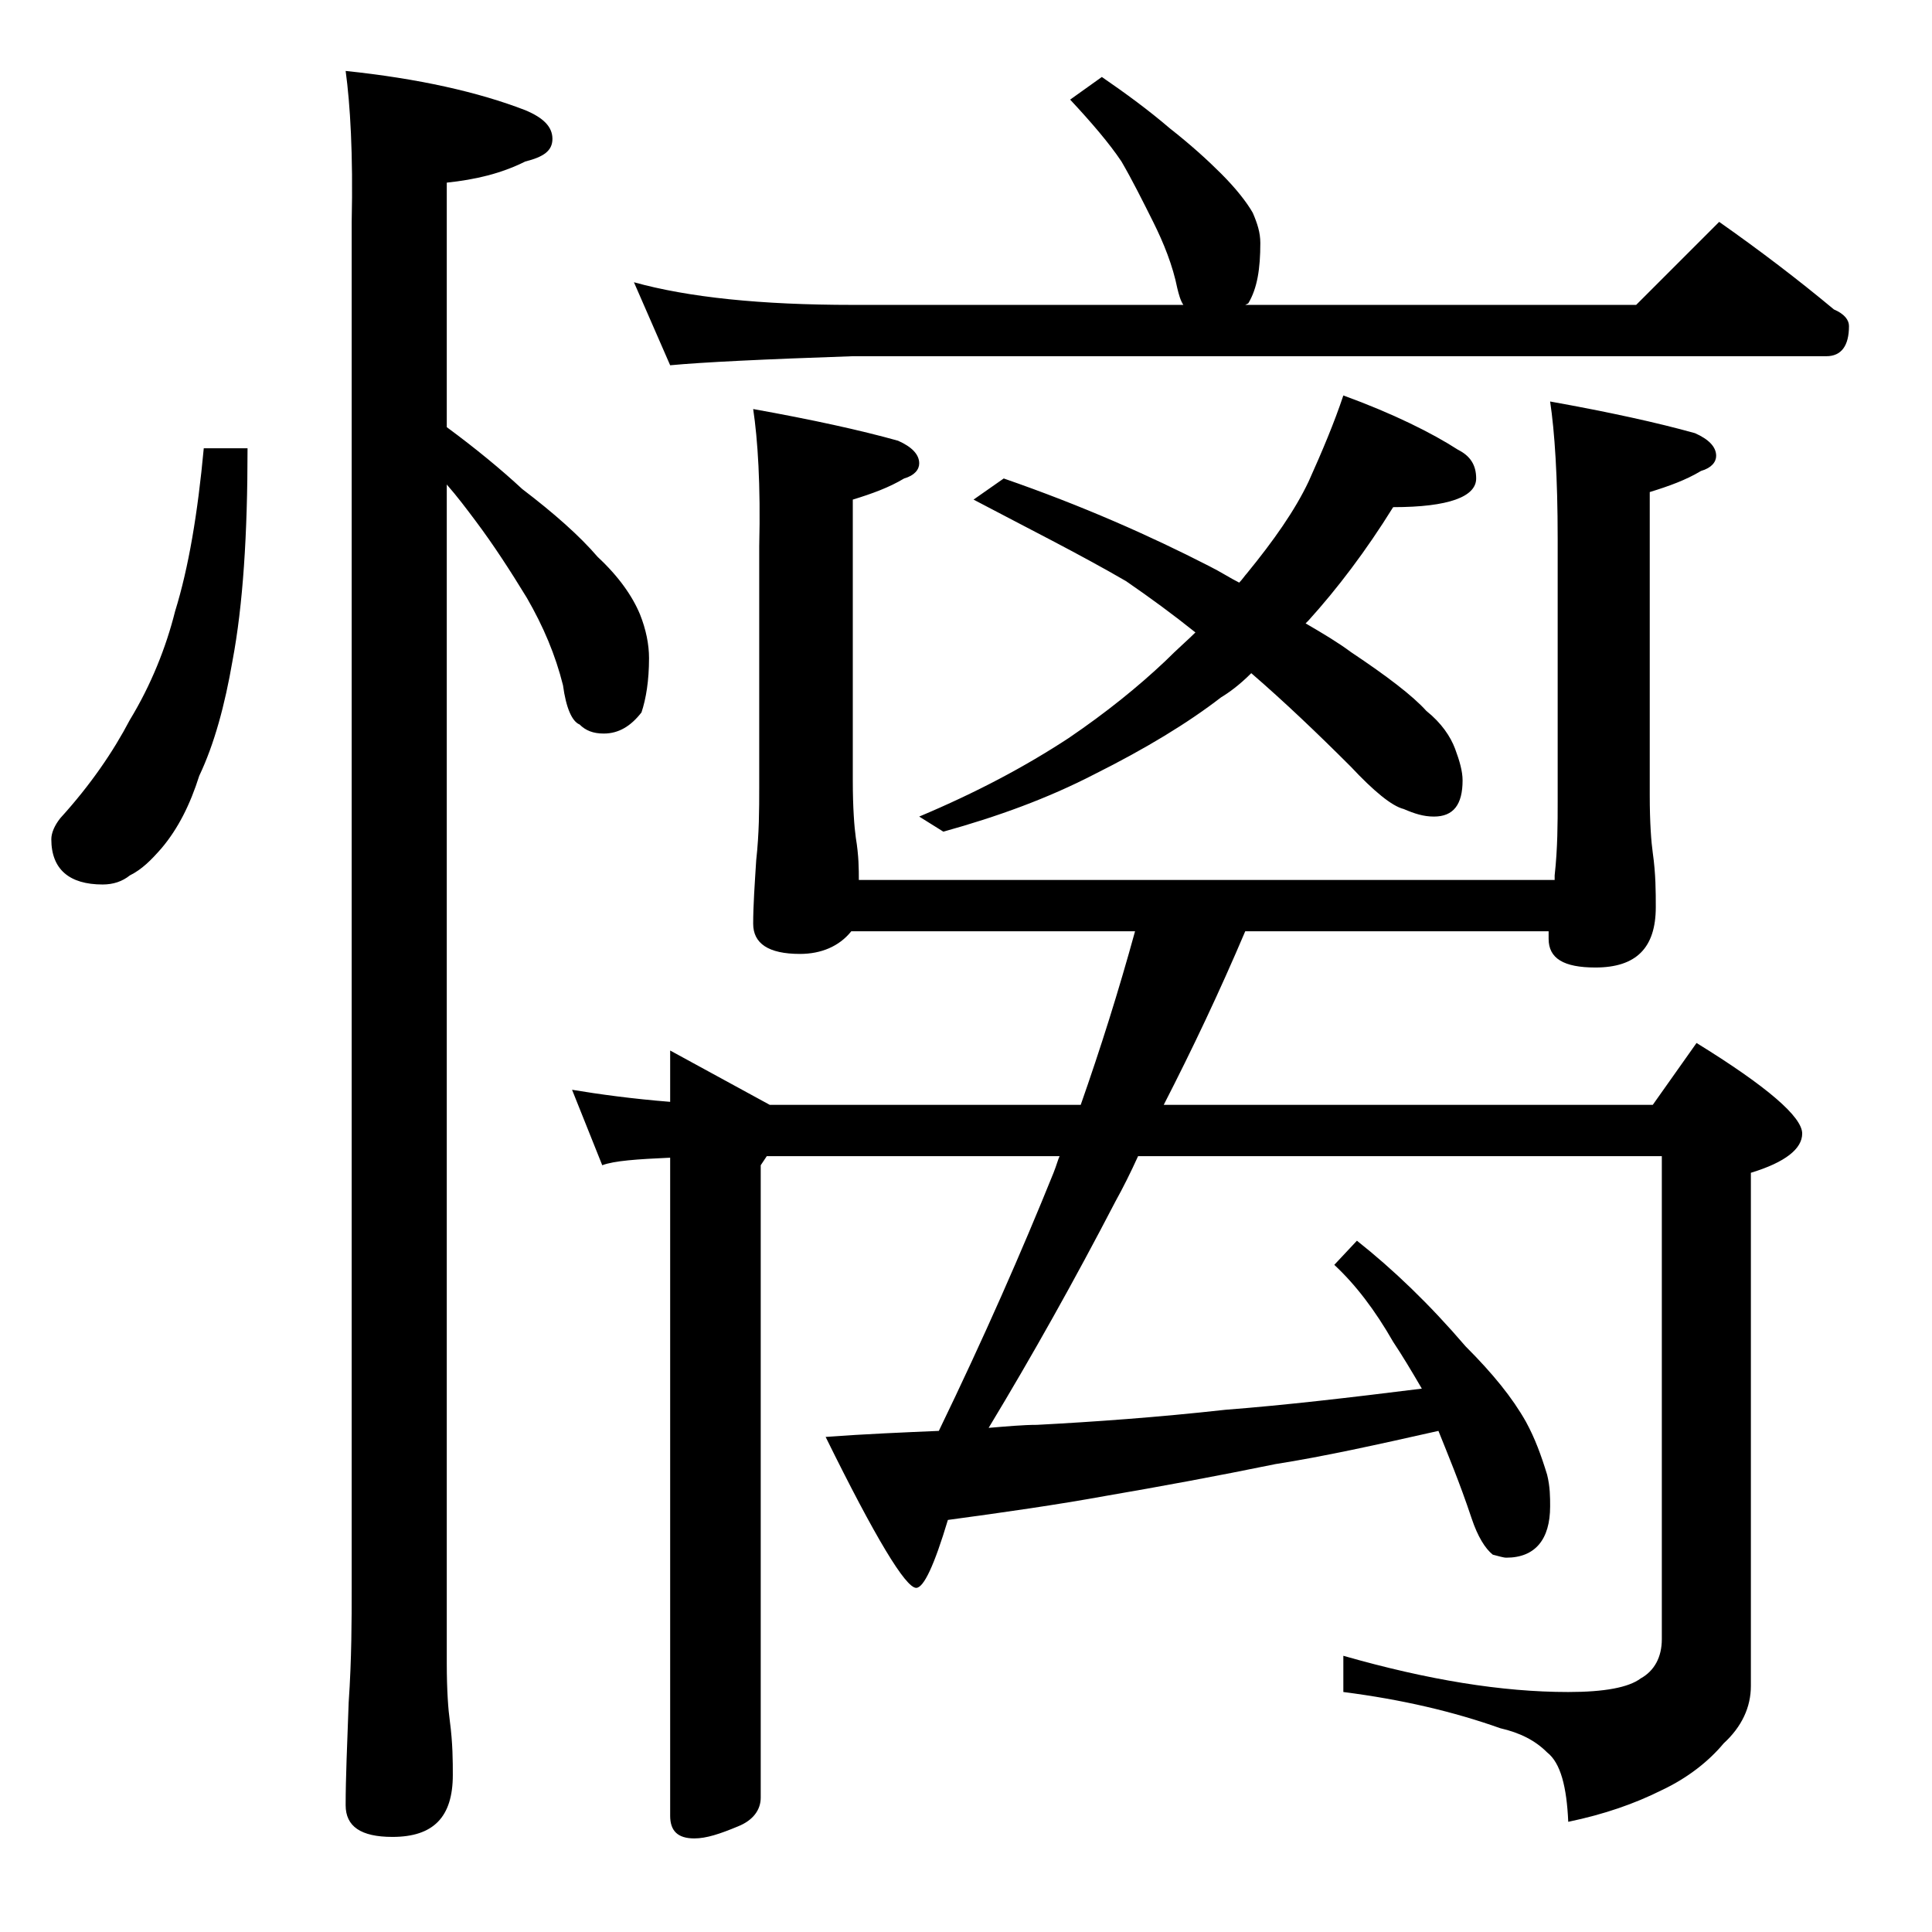
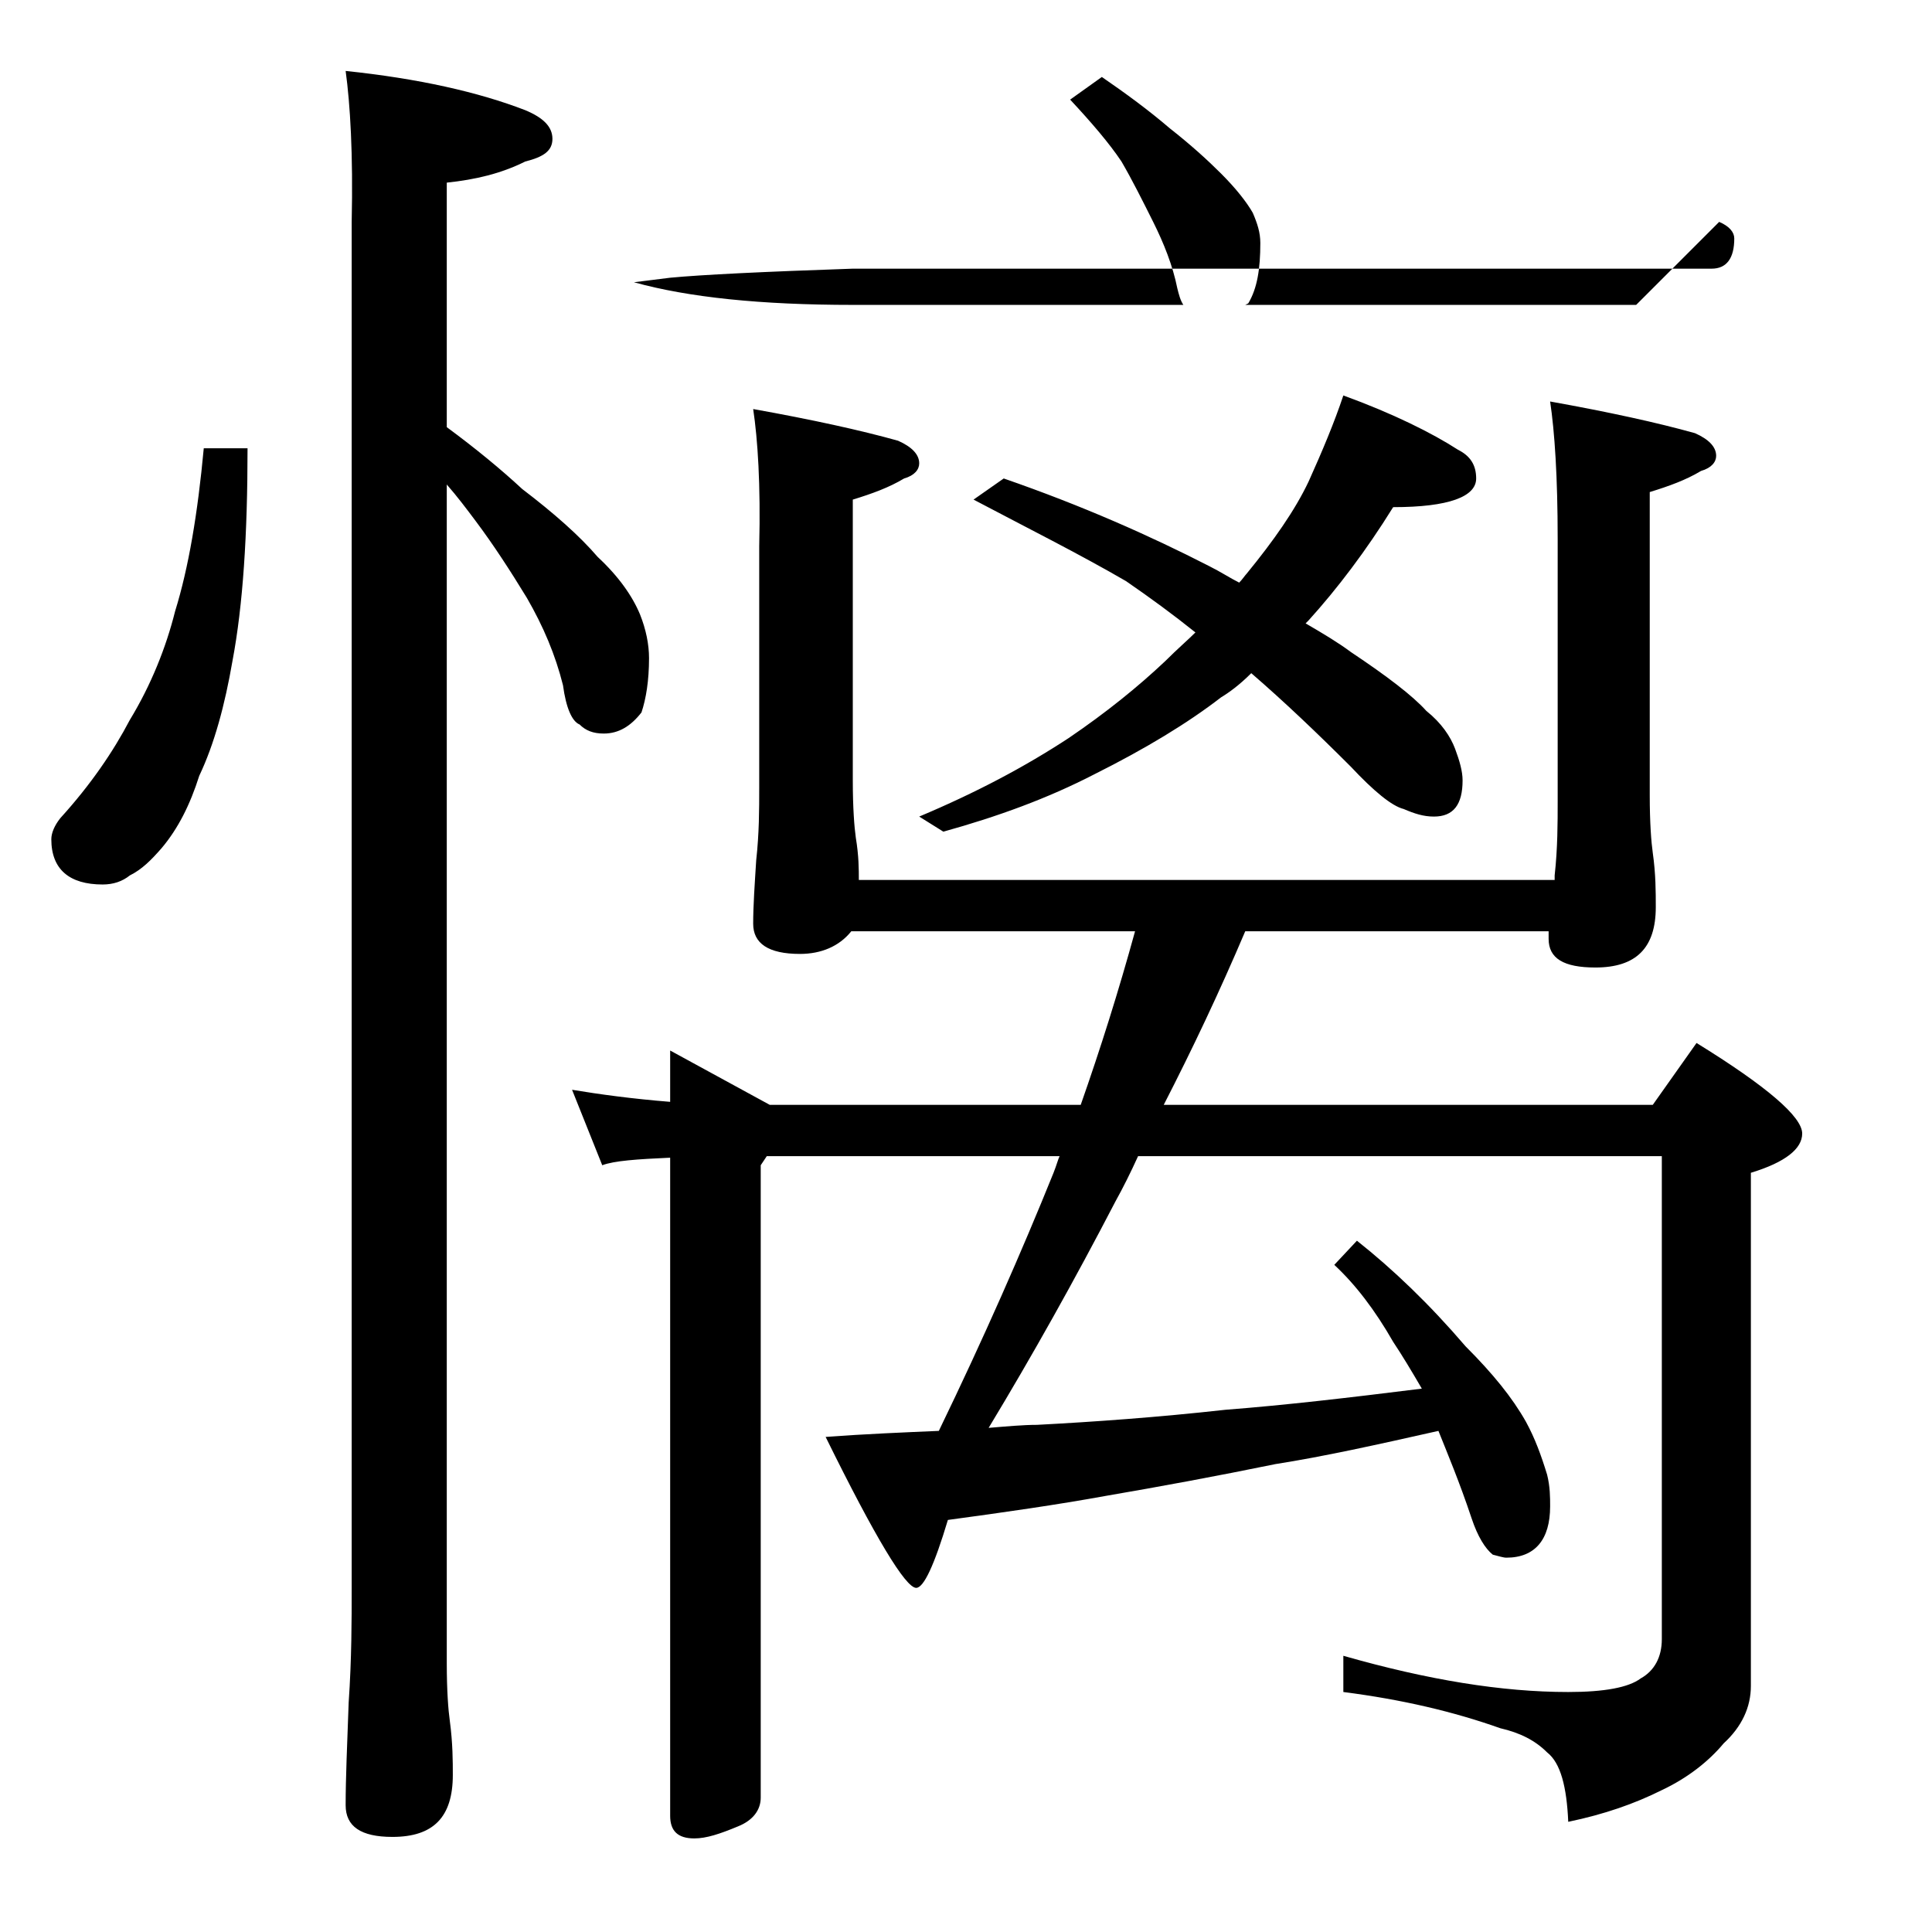
<svg xmlns="http://www.w3.org/2000/svg" version="1.1" id="Layer_1" x="0px" y="0px" viewBox="0 0 128 128" enable-background="new 0 0 128 128" xml:space="preserve">
-   <path d="M13.5,29.7h2.9c0,5.7-0.3,10.4-1,14.1c-0.5,2.9-1.2,5.5-2.2,7.6c-0.6,1.9-1.4,3.5-2.5,4.8C10,57,9.4,57.6,8.6,58  c-0.5,0.4-1.1,0.6-1.8,0.6c-2.2,0-3.4-1-3.4-3c0-0.4,0.2-0.9,0.6-1.4C6,52,7.5,49.8,8.6,47.7c1.4-2.3,2.4-4.8,3-7.2  C12.5,37.6,13.1,34,13.5,29.7z M22.9,4.7c4.8,0.5,8.8,1.4,11.9,2.6c1.2,0.5,1.8,1.1,1.8,1.9s-0.6,1.2-1.8,1.5  c-1.6,0.8-3.3,1.2-5.2,1.4v16.2c1.9,1.4,3.6,2.8,5,4.1c2.1,1.6,3.8,3.1,5,4.5c1.4,1.3,2.3,2.6,2.8,3.8c0.4,1,0.6,2,0.6,2.9  c0,1.5-0.2,2.7-0.5,3.6c-0.7,0.9-1.5,1.4-2.5,1.4c-0.7,0-1.2-0.2-1.6-0.6c-0.5-0.2-0.9-1.1-1.1-2.6c-0.5-2-1.3-3.9-2.4-5.8  c-1.1-1.8-2.2-3.5-3.4-5.1c-0.6-0.8-1.2-1.6-1.9-2.4v78.1c0,1.8,0.1,3.1,0.2,3.8c0.2,1.5,0.2,2.7,0.2,3.6c0,2.8-1.3,4.1-4,4.1  c-2.1,0-3.1-0.7-3.1-2.1c0-1.8,0.1-4,0.2-6.8c0.2-2.9,0.2-5.5,0.2-7.6V14.7C23.4,10.2,23.2,6.9,22.9,4.7z M49.9,27.1  c3.9,0.7,7.1,1.4,9.6,2.1c0.9,0.4,1.4,0.9,1.4,1.5c0,0.4-0.3,0.8-1,1c-1,0.6-2.1,1-3.4,1.4v18.6c0,1.8,0.1,3.1,0.2,3.8  c0.2,1.2,0.2,2.1,0.2,2.8h46.1V58c0.2-1.8,0.2-3.5,0.2-4.9V35.7c0-4.1-0.2-7.1-0.5-9.1c3.9,0.7,7.1,1.4,9.6,2.1  c0.9,0.4,1.4,0.9,1.4,1.5c0,0.4-0.3,0.8-1,1c-1,0.6-2.1,1-3.4,1.4v20.1c0,1.8,0.1,3.1,0.2,3.8c0.2,1.4,0.2,2.6,0.2,3.6  c0,2.7-1.3,4-4,4c-2.1,0-3.1-0.6-3.1-1.9v-0.5H82.5c-1.7,4-3.5,7.8-5.4,11.5h32.4l2.9-4.1c4.7,2.9,7,4.9,7,6c0,1-1.1,1.9-3.4,2.6v34  c0,1.4-0.6,2.7-1.8,3.8c-1,1.2-2.4,2.3-4.1,3.1c-1.8,0.9-3.8,1.6-6.2,2.1c-0.1-2.3-0.5-3.9-1.4-4.6c-0.8-0.8-1.8-1.3-3.1-1.6  c-3.1-1.1-6.5-1.9-10.4-2.4v-2.4c5.6,1.6,10.5,2.4,14.9,2.4c2.4,0,4-0.3,4.8-0.9c0.9-0.5,1.4-1.4,1.4-2.6v-32H75.4  c-0.5,1.1-1,2.1-1.5,3c-2.7,5.2-5.5,10.2-8.4,15c1.2-0.1,2.3-0.2,3.2-0.2c3.8-0.2,8-0.5,12.5-1c3.9-0.3,8.2-0.8,13-1.4  c-0.7-1.2-1.3-2.2-1.9-3.1c-1.2-2.1-2.5-3.8-3.9-5.1l1.5-1.6c2.4,1.9,4.8,4.2,7.2,7c1.8,1.8,3.1,3.4,4,5c0.6,1.1,1,2.2,1.4,3.5  c0.2,0.8,0.2,1.5,0.2,2.1c0,2.2-1,3.4-2.9,3.4c-0.2,0-0.5-0.1-0.9-0.2c-0.5-0.4-1-1.2-1.4-2.4c-0.8-2.4-1.6-4.3-2.2-5.8  c-4,0.9-7.6,1.7-10.8,2.2c-3.9,0.8-7.7,1.5-11.2,2.1c-3.3,0.6-6.8,1.1-10.5,1.6c-0.9,3-1.6,4.5-2.1,4.5c-0.7,0-2.7-3.3-6-10  c2.7-0.2,5.2-0.3,7.5-0.4c3-6.2,5.5-11.9,7.6-17.1c0.2-0.5,0.3-0.9,0.4-1.1H50.8l-0.4,0.6v41.9c0,0.8-0.5,1.5-1.5,1.9  c-1.2,0.5-2.1,0.8-2.9,0.8c-1.1,0-1.6-0.5-1.6-1.5V76.7c-2.2,0.1-3.7,0.2-4.5,0.5l-2-5c1.8,0.3,4,0.6,6.5,0.8v-3.4l6.6,3.6h20.6  c1.3-3.7,2.5-7.5,3.6-11.5H56.4c-0.8,1-2,1.5-3.4,1.5c-2.1,0-3.1-0.7-3.1-2c0-1.2,0.1-2.6,0.2-4.2c0.2-1.8,0.2-3.4,0.2-4.8v-16  C50.4,32.1,50.2,29.1,49.9,27.1z M73,5.1c1.6,1.1,3.1,2.2,4.5,3.4c1.4,1.1,2.5,2.1,3.4,3c1,1,1.7,1.9,2.1,2.6c0.3,0.7,0.5,1.3,0.5,2  c0,1.7-0.2,3-0.8,4l-0.2,0.1h25.9l5.5-5.5c2.7,1.9,5.2,3.8,7.6,5.8c0.7,0.3,1,0.7,1,1.1c0,1.3-0.5,2-1.5,2H56.5  c-5.9,0.2-10,0.4-12.1,0.6L42,18.7c3.6,1,8.4,1.5,14.5,1.5h21.9c-0.2-0.3-0.3-0.7-0.4-1.1c-0.3-1.5-0.9-3-1.6-4.4  c-0.7-1.4-1.4-2.8-2.1-4c-0.8-1.2-2-2.6-3.4-4.1L73,5.1z M89,26.2c3.3,1.2,5.9,2.5,7.6,3.6c0.8,0.4,1.2,1,1.2,1.9  c0,1.2-1.8,1.9-5.5,1.9c-1.8,2.9-3.7,5.4-5.6,7.5c-0.1,0.1-0.2,0.2-0.2,0.2c1.2,0.7,2.2,1.3,3,1.9c2.4,1.6,4.1,2.9,5,3.9  c1,0.8,1.6,1.7,1.9,2.5c0.3,0.8,0.5,1.5,0.5,2.1c0,1.6-0.6,2.4-1.9,2.4c-0.7,0-1.3-0.2-2-0.5c-0.8-0.2-2-1.2-3.5-2.8  c-2.2-2.2-4.4-4.3-6.6-6.2c-0.8,0.8-1.5,1.3-2,1.6c-2.2,1.7-5,3.4-8.4,5.1c-3.1,1.6-6.4,2.8-10,3.8l-1.6-1c3.8-1.6,7-3.3,9.9-5.2  c2.5-1.7,4.6-3.4,6.4-5.1c0.8-0.8,1.5-1.4,2-1.9c-1.5-1.2-3-2.3-4.6-3.4c-3.1-1.8-6.5-3.5-10.1-5.4l2-1.4c5.2,1.8,9.7,3.8,13.6,5.8  c0.8,0.4,1.4,0.8,2,1.1c0.2-0.2,0.4-0.5,0.5-0.6c1.8-2.2,3.2-4.2,4.1-6.1C87.6,29.9,88.4,28,89,26.2z" />
+   <path d="M13.5,29.7h2.9c0,5.7-0.3,10.4-1,14.1c-0.5,2.9-1.2,5.5-2.2,7.6c-0.6,1.9-1.4,3.5-2.5,4.8C10,57,9.4,57.6,8.6,58  c-0.5,0.4-1.1,0.6-1.8,0.6c-2.2,0-3.4-1-3.4-3c0-0.4,0.2-0.9,0.6-1.4C6,52,7.5,49.8,8.6,47.7c1.4-2.3,2.4-4.8,3-7.2  C12.5,37.6,13.1,34,13.5,29.7z M22.9,4.7c4.8,0.5,8.8,1.4,11.9,2.6c1.2,0.5,1.8,1.1,1.8,1.9s-0.6,1.2-1.8,1.5  c-1.6,0.8-3.3,1.2-5.2,1.4v16.2c1.9,1.4,3.6,2.8,5,4.1c2.1,1.6,3.8,3.1,5,4.5c1.4,1.3,2.3,2.6,2.8,3.8c0.4,1,0.6,2,0.6,2.9  c0,1.5-0.2,2.7-0.5,3.6c-0.7,0.9-1.5,1.4-2.5,1.4c-0.7,0-1.2-0.2-1.6-0.6c-0.5-0.2-0.9-1.1-1.1-2.6c-0.5-2-1.3-3.9-2.4-5.8  c-1.1-1.8-2.2-3.5-3.4-5.1c-0.6-0.8-1.2-1.6-1.9-2.4v78.1c0,1.8,0.1,3.1,0.2,3.8c0.2,1.5,0.2,2.7,0.2,3.6c0,2.8-1.3,4.1-4,4.1  c-2.1,0-3.1-0.7-3.1-2.1c0-1.8,0.1-4,0.2-6.8c0.2-2.9,0.2-5.5,0.2-7.6V14.7C23.4,10.2,23.2,6.9,22.9,4.7z M49.9,27.1  c3.9,0.7,7.1,1.4,9.6,2.1c0.9,0.4,1.4,0.9,1.4,1.5c0,0.4-0.3,0.8-1,1c-1,0.6-2.1,1-3.4,1.4v18.6c0,1.8,0.1,3.1,0.2,3.8  c0.2,1.2,0.2,2.1,0.2,2.8h46.1V58c0.2-1.8,0.2-3.5,0.2-4.9V35.7c0-4.1-0.2-7.1-0.5-9.1c3.9,0.7,7.1,1.4,9.6,2.1  c0.9,0.4,1.4,0.9,1.4,1.5c0,0.4-0.3,0.8-1,1c-1,0.6-2.1,1-3.4,1.4v20.1c0,1.8,0.1,3.1,0.2,3.8c0.2,1.4,0.2,2.6,0.2,3.6  c0,2.7-1.3,4-4,4c-2.1,0-3.1-0.6-3.1-1.9v-0.5H82.5c-1.7,4-3.5,7.8-5.4,11.5h32.4l2.9-4.1c4.7,2.9,7,4.9,7,6c0,1-1.1,1.9-3.4,2.6v34  c0,1.4-0.6,2.7-1.8,3.8c-1,1.2-2.4,2.3-4.1,3.1c-1.8,0.9-3.8,1.6-6.2,2.1c-0.1-2.3-0.5-3.9-1.4-4.6c-0.8-0.8-1.8-1.3-3.1-1.6  c-3.1-1.1-6.5-1.9-10.4-2.4v-2.4c5.6,1.6,10.5,2.4,14.9,2.4c2.4,0,4-0.3,4.8-0.9c0.9-0.5,1.4-1.4,1.4-2.6v-32H75.4  c-0.5,1.1-1,2.1-1.5,3c-2.7,5.2-5.5,10.2-8.4,15c1.2-0.1,2.3-0.2,3.2-0.2c3.8-0.2,8-0.5,12.5-1c3.9-0.3,8.2-0.8,13-1.4  c-0.7-1.2-1.3-2.2-1.9-3.1c-1.2-2.1-2.5-3.8-3.9-5.1l1.5-1.6c2.4,1.9,4.8,4.2,7.2,7c1.8,1.8,3.1,3.4,4,5c0.6,1.1,1,2.2,1.4,3.5  c0.2,0.8,0.2,1.5,0.2,2.1c0,2.2-1,3.4-2.9,3.4c-0.2,0-0.5-0.1-0.9-0.2c-0.5-0.4-1-1.2-1.4-2.4c-0.8-2.4-1.6-4.3-2.2-5.8  c-4,0.9-7.6,1.7-10.8,2.2c-3.9,0.8-7.7,1.5-11.2,2.1c-3.3,0.6-6.8,1.1-10.5,1.6c-0.9,3-1.6,4.5-2.1,4.5c-0.7,0-2.7-3.3-6-10  c2.7-0.2,5.2-0.3,7.5-0.4c3-6.2,5.5-11.9,7.6-17.1c0.2-0.5,0.3-0.9,0.4-1.1H50.8l-0.4,0.6v41.9c0,0.8-0.5,1.5-1.5,1.9  c-1.2,0.5-2.1,0.8-2.9,0.8c-1.1,0-1.6-0.5-1.6-1.5V76.7c-2.2,0.1-3.7,0.2-4.5,0.5l-2-5c1.8,0.3,4,0.6,6.5,0.8v-3.4l6.6,3.6h20.6  c1.3-3.7,2.5-7.5,3.6-11.5H56.4c-0.8,1-2,1.5-3.4,1.5c-2.1,0-3.1-0.7-3.1-2c0-1.2,0.1-2.6,0.2-4.2c0.2-1.8,0.2-3.4,0.2-4.8v-16  C50.4,32.1,50.2,29.1,49.9,27.1z M73,5.1c1.6,1.1,3.1,2.2,4.5,3.4c1.4,1.1,2.5,2.1,3.4,3c1,1,1.7,1.9,2.1,2.6c0.3,0.7,0.5,1.3,0.5,2  c0,1.7-0.2,3-0.8,4l-0.2,0.1h25.9l5.5-5.5c0.7,0.3,1,0.7,1,1.1c0,1.3-0.5,2-1.5,2H56.5  c-5.9,0.2-10,0.4-12.1,0.6L42,18.7c3.6,1,8.4,1.5,14.5,1.5h21.9c-0.2-0.3-0.3-0.7-0.4-1.1c-0.3-1.5-0.9-3-1.6-4.4  c-0.7-1.4-1.4-2.8-2.1-4c-0.8-1.2-2-2.6-3.4-4.1L73,5.1z M89,26.2c3.3,1.2,5.9,2.5,7.6,3.6c0.8,0.4,1.2,1,1.2,1.9  c0,1.2-1.8,1.9-5.5,1.9c-1.8,2.9-3.7,5.4-5.6,7.5c-0.1,0.1-0.2,0.2-0.2,0.2c1.2,0.7,2.2,1.3,3,1.9c2.4,1.6,4.1,2.9,5,3.9  c1,0.8,1.6,1.7,1.9,2.5c0.3,0.8,0.5,1.5,0.5,2.1c0,1.6-0.6,2.4-1.9,2.4c-0.7,0-1.3-0.2-2-0.5c-0.8-0.2-2-1.2-3.5-2.8  c-2.2-2.2-4.4-4.3-6.6-6.2c-0.8,0.8-1.5,1.3-2,1.6c-2.2,1.7-5,3.4-8.4,5.1c-3.1,1.6-6.4,2.8-10,3.8l-1.6-1c3.8-1.6,7-3.3,9.9-5.2  c2.5-1.7,4.6-3.4,6.4-5.1c0.8-0.8,1.5-1.4,2-1.9c-1.5-1.2-3-2.3-4.6-3.4c-3.1-1.8-6.5-3.5-10.1-5.4l2-1.4c5.2,1.8,9.7,3.8,13.6,5.8  c0.8,0.4,1.4,0.8,2,1.1c0.2-0.2,0.4-0.5,0.5-0.6c1.8-2.2,3.2-4.2,4.1-6.1C87.6,29.9,88.4,28,89,26.2z" />
</svg>